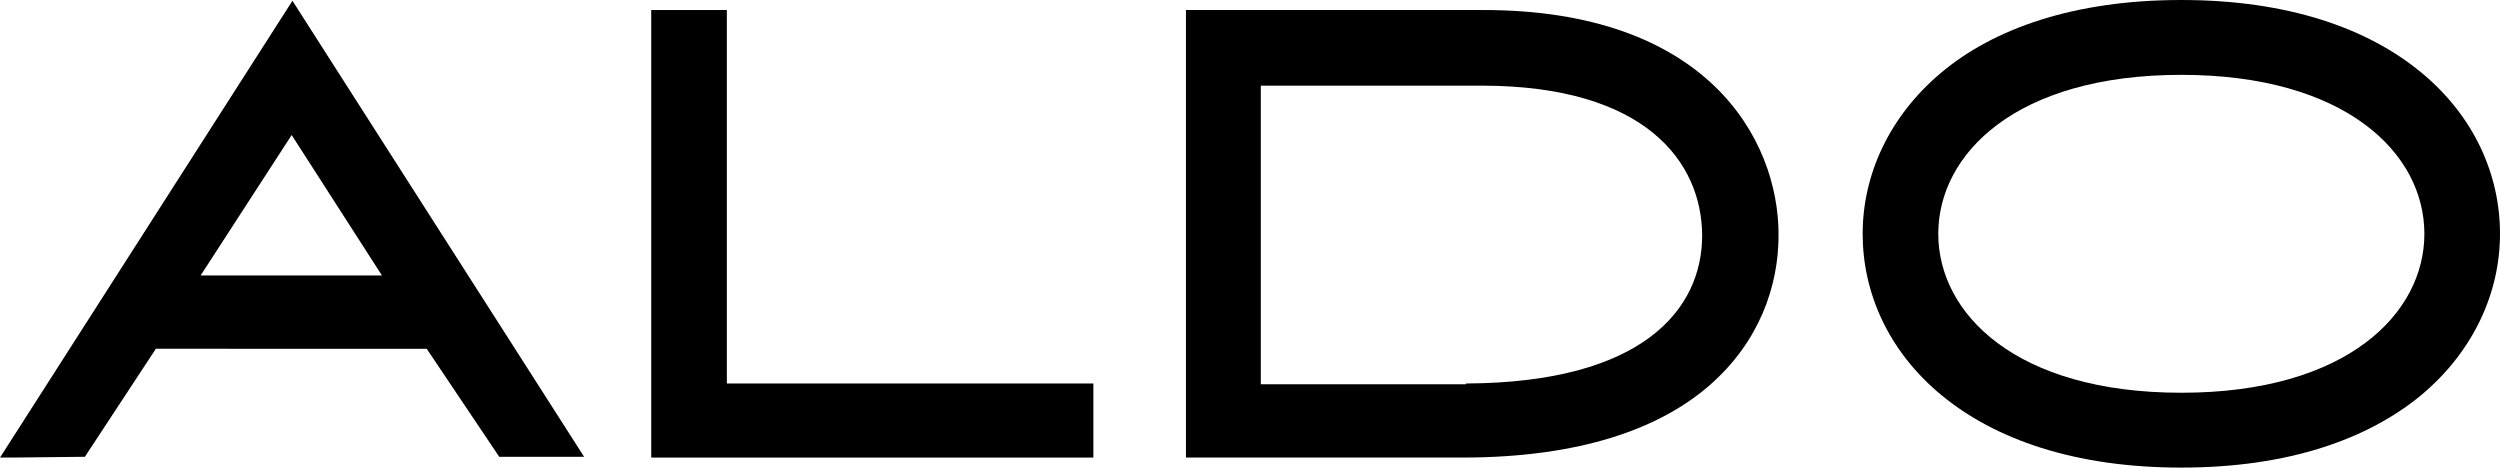
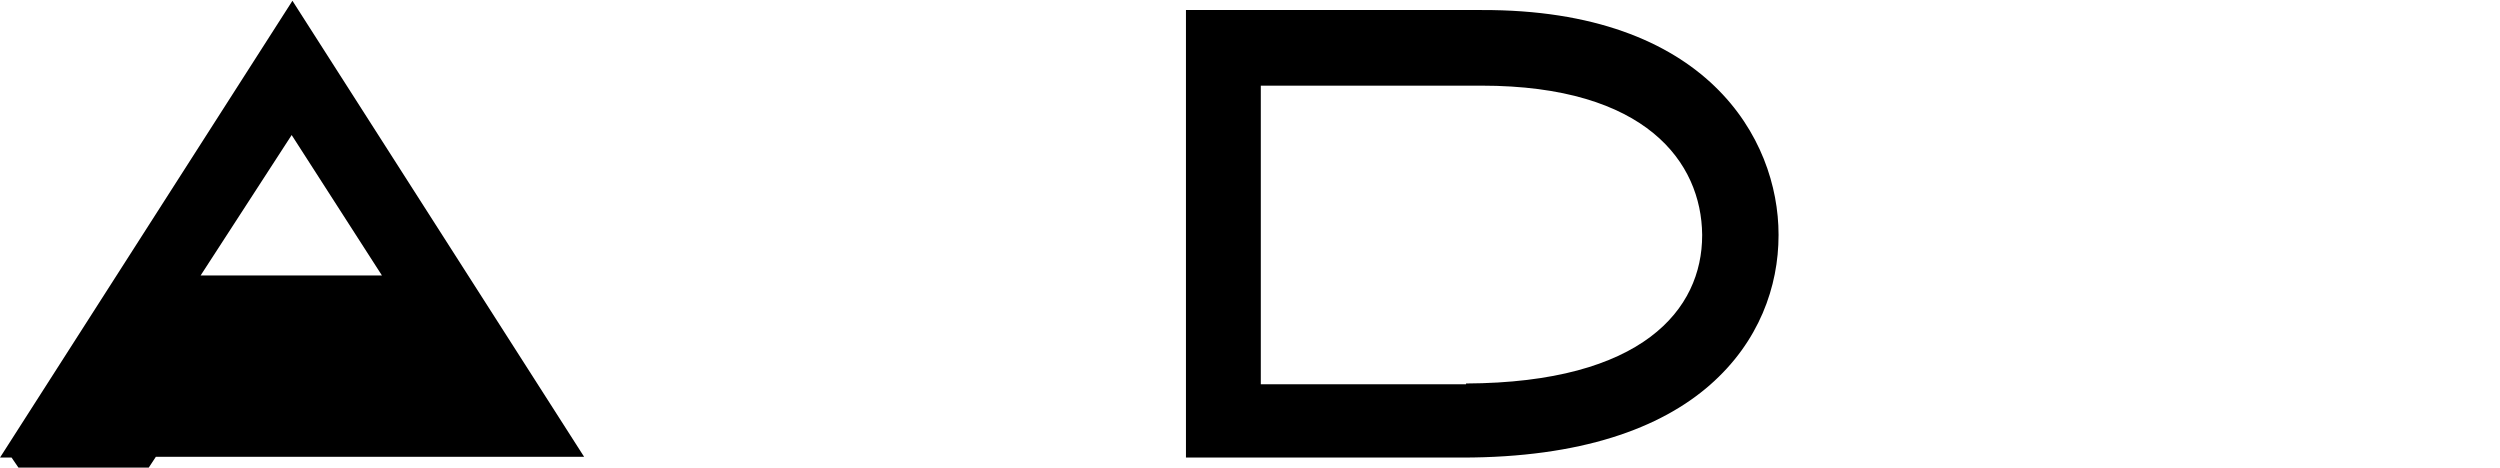
<svg xmlns="http://www.w3.org/2000/svg" version="1.1" id="Layer_1" x="0px" y="0px" viewBox="0 0 324 60.6" enable-background="new 0 0 324 60.6" xml:space="preserve">
  <g>
-     <polygon points="84.4,59.3 84.4,1.3 94.2,1.3 94.2,49.7 141.7,49.7 141.7,59.3  " />
    <path d="M190,49.7c22.9-0.1,30.6-9.6,30.6-19.2v-0.1c-0.1-9.3-7.2-19.3-28.6-19.3h-28.6v38.7H190 M189.5,59.3h-35.8v-58H192   c29.2-0.1,38.5,16.7,38.5,29.1v0.1c0,6.6-2.5,13.8-8.9,19.4C215.2,55.5,204.9,59.3,189.5,59.3" />
-     <path d="M282.7,50.9c21.5,0,31.5-10.3,31.5-20.6c0-10.5-10.3-20.6-31.5-20.6c-21.5,0-31.5,10.3-31.5,20.6   C251.2,40.6,261.2,50.9,282.7,50.9 M282.7,0c13.9,0,24.2,3.7,31.1,9.4c6.9,5.7,10.2,13.3,10.2,20.9c0,7.6-3.4,15.2-10.2,20.9   c-6.9,5.7-17.2,9.4-31.1,9.4h0c-13.9,0-24.2-3.7-31.1-9.4c-6.9-5.7-10.2-13.3-10.2-20.9c0-7.6,3.4-15.2,10.2-20.9   C258.4,3.7,268.8,0,282.7,0z" />
-     <path d="M26,35.7l23.5,0L37.8,17.5L26,35.7 M1.5,59.3l-1.5,0L37.9,0.1l37.8,59.1h-11l-9.4-14H20.2l-9.2,14L1.5,59.3z" />
+     <path d="M26,35.7l23.5,0L37.8,17.5L26,35.7 M1.5,59.3l-1.5,0L37.9,0.1l37.8,59.1h-11H20.2l-9.2,14L1.5,59.3z" />
  </g>
</svg>